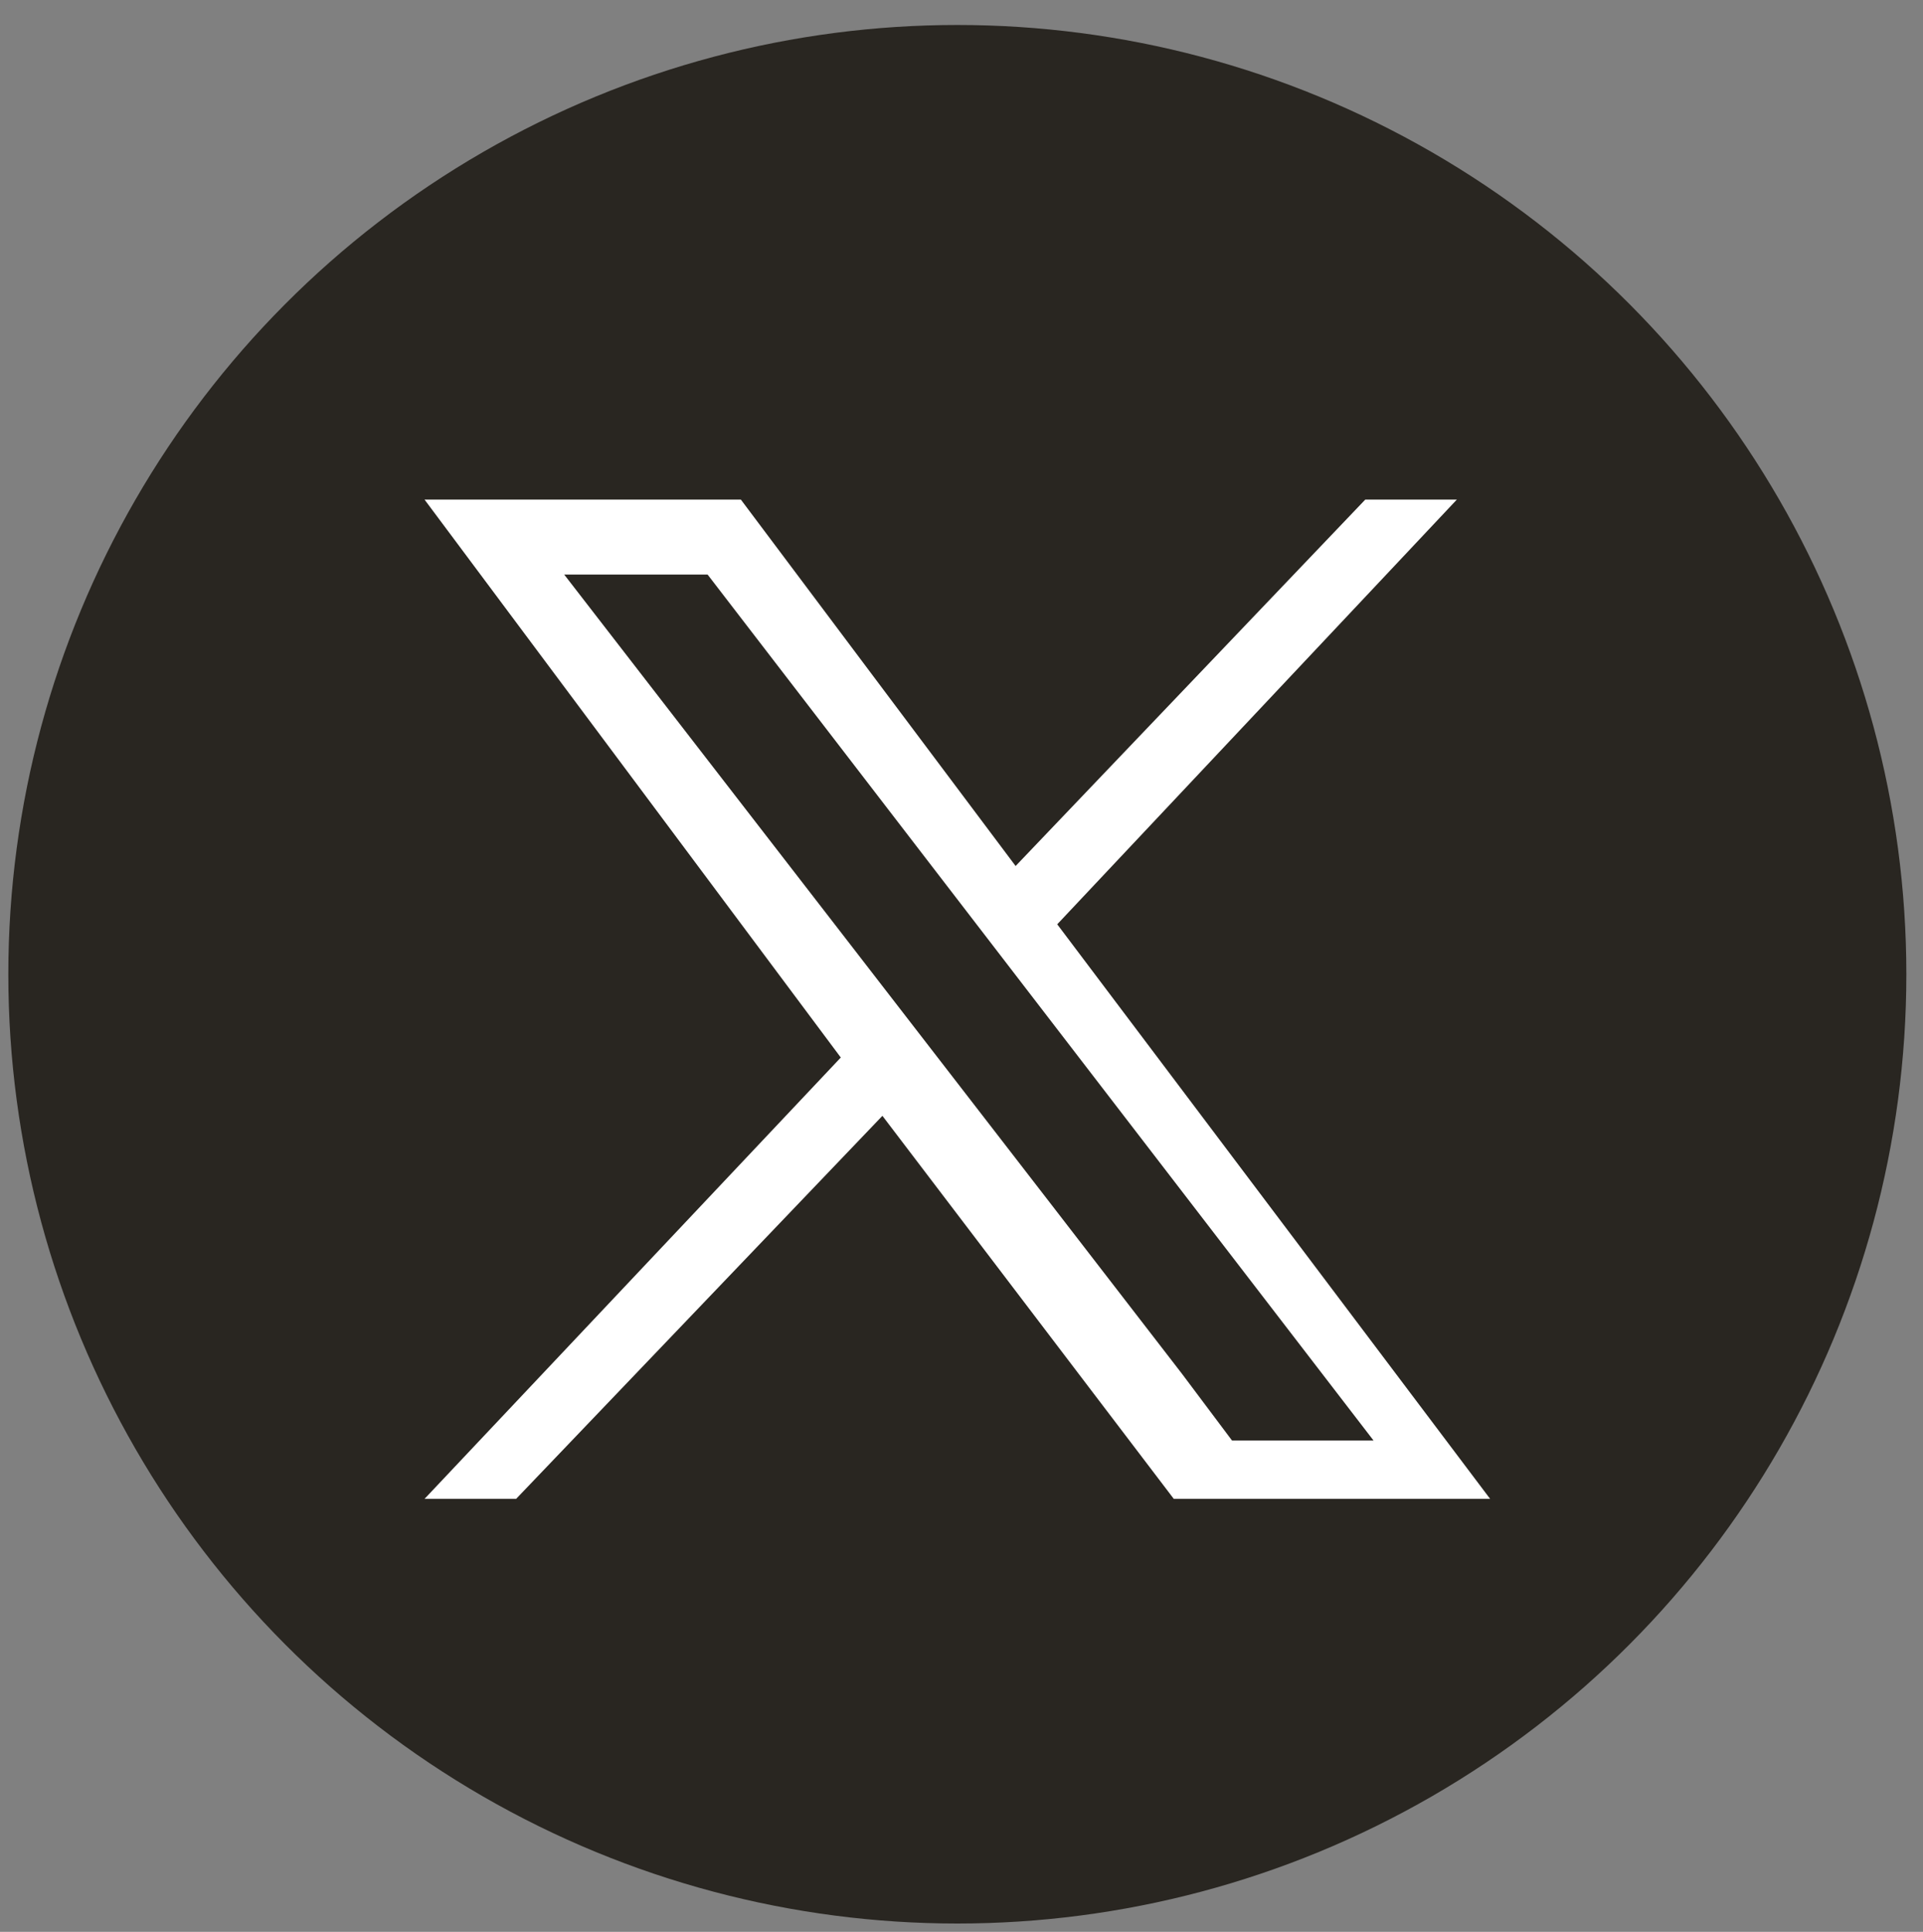
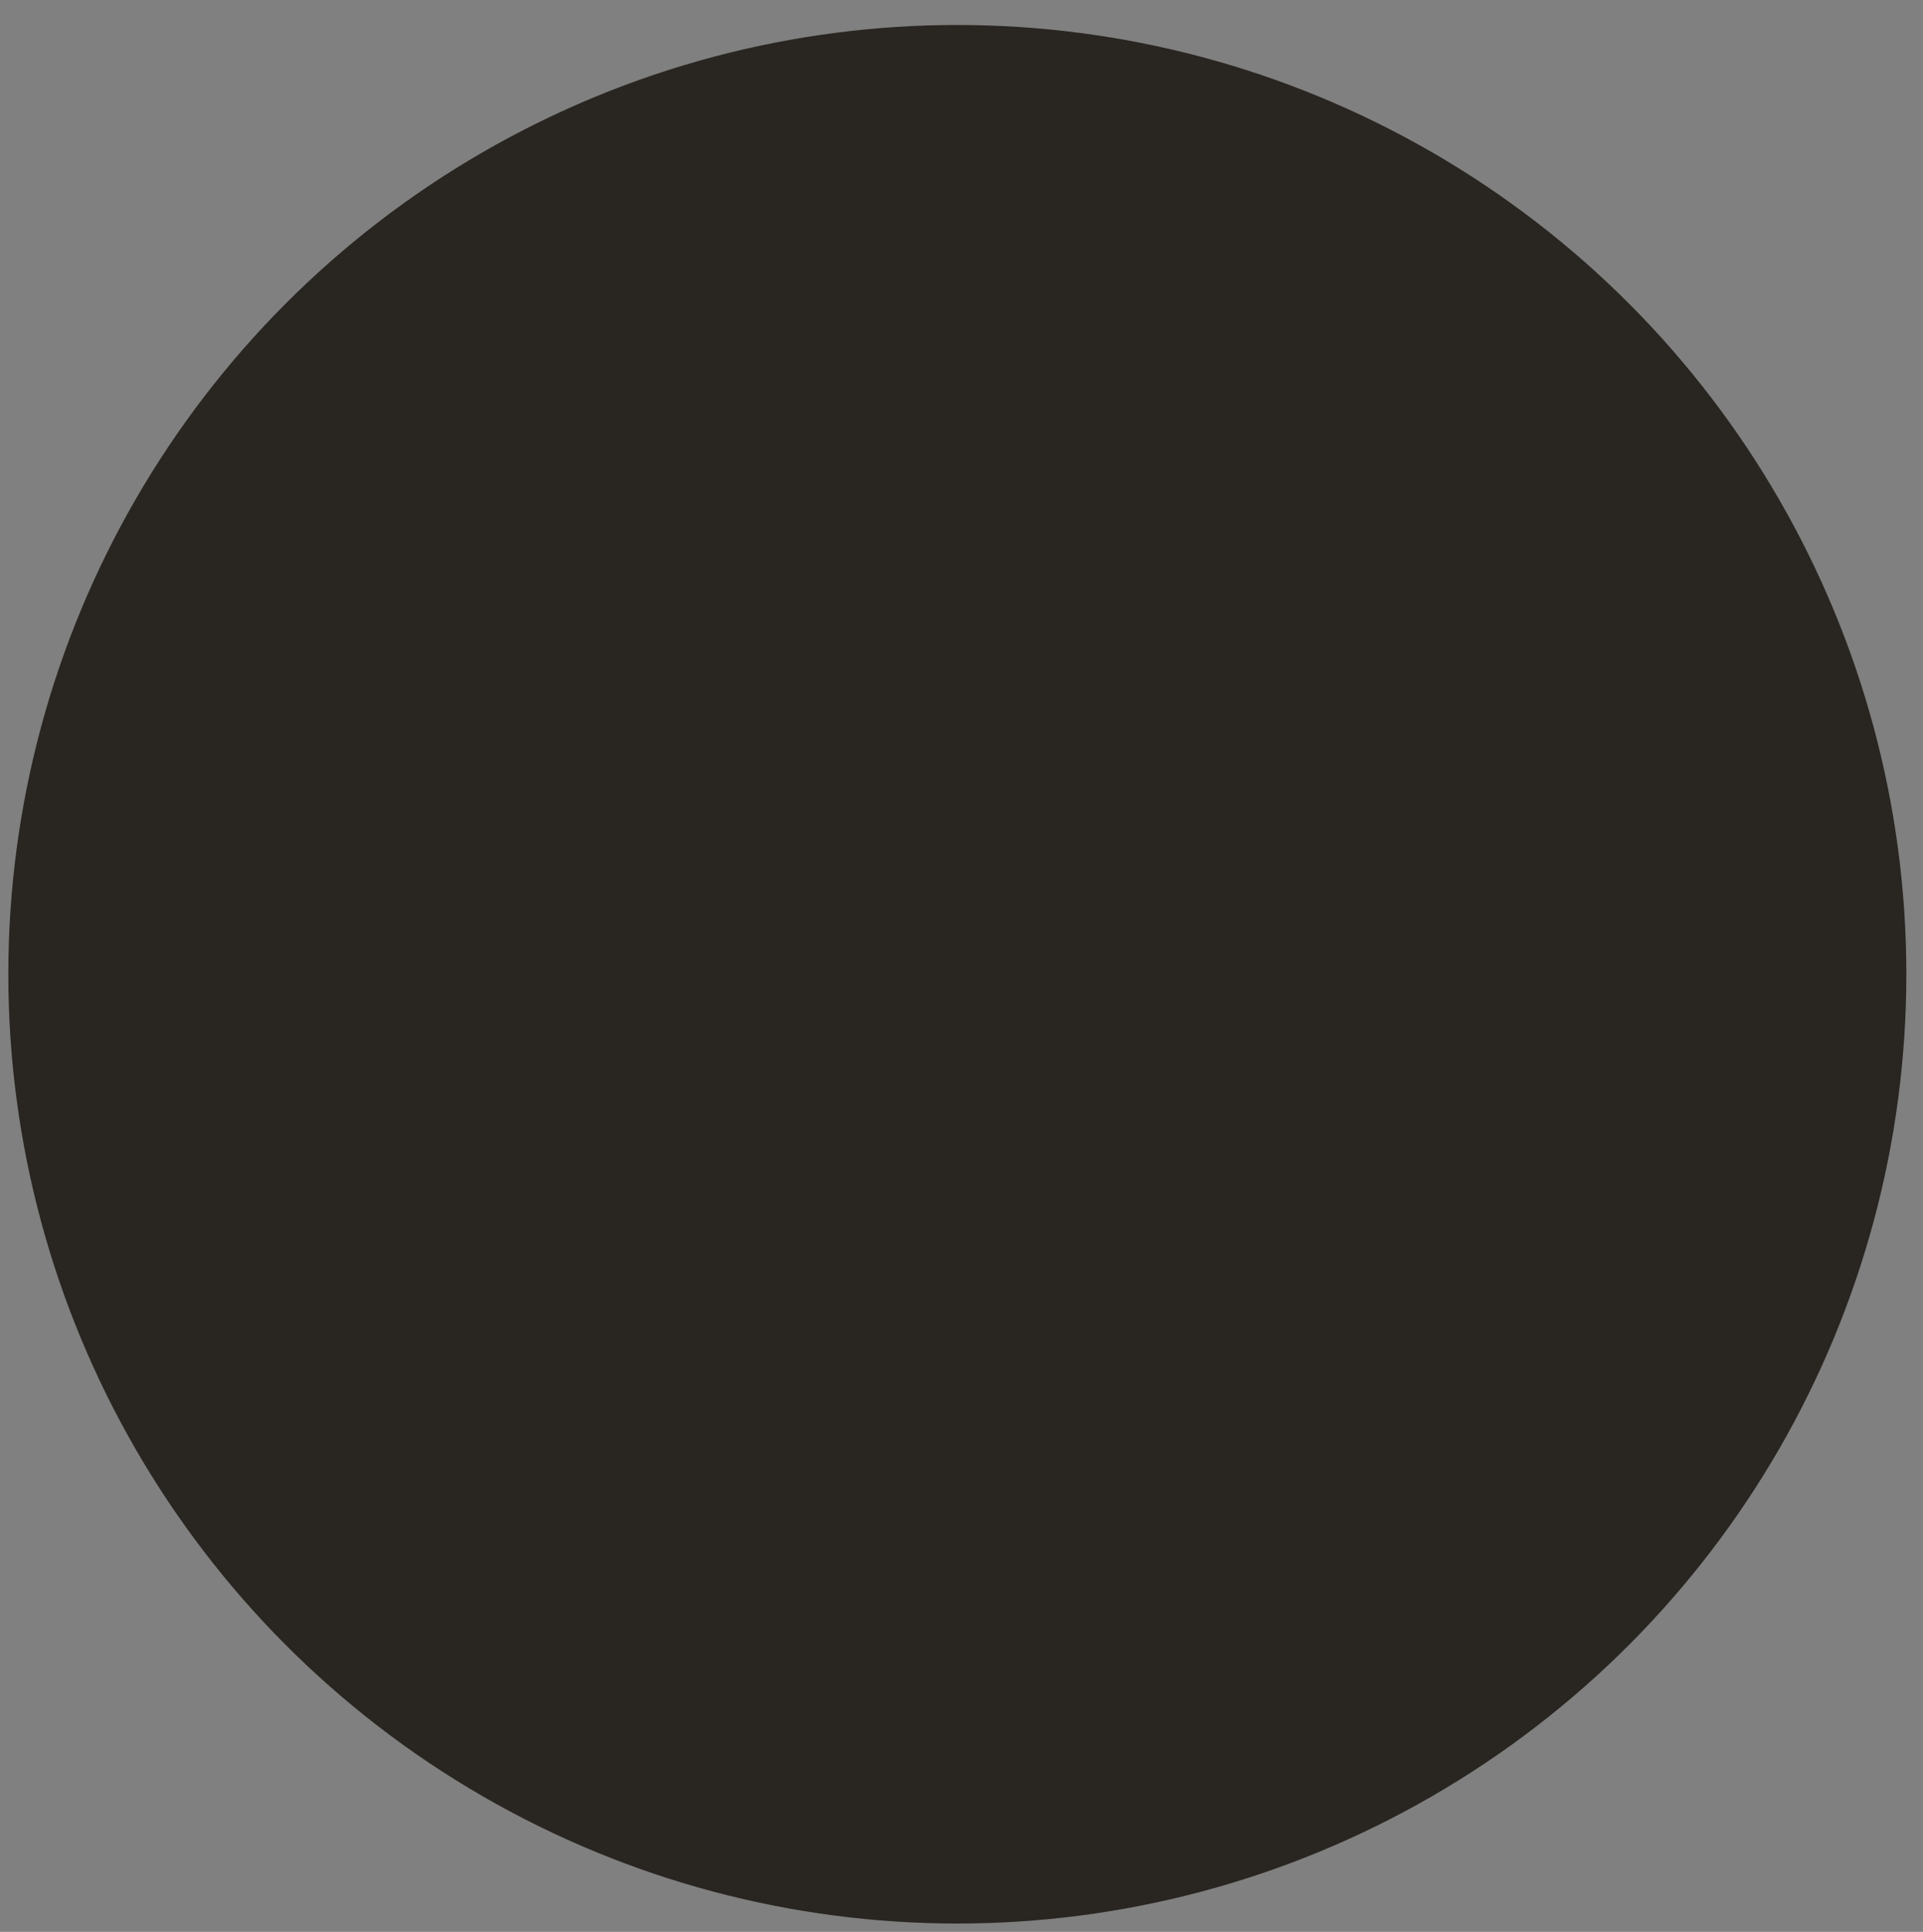
<svg xmlns="http://www.w3.org/2000/svg" version="1.1" id="Capa_1" x="0px" y="0px" viewBox="0 0 23.1 23.2" style="enable-background:new 0 0 23.1 23.2;" xml:space="preserve">
  <rect x="0" y="0" width="23.1" height="23.2" fill="#808080" stroke="none" />
  <style type="text/css">
	.st0{fill:#292621;}
	.st1{fill:#FFFFFF;}
</style>
  <g>
    <circle class="st0" cx="11.5" cy="11.7" r="11.4" />
-     <path class="st1" d="M6.7,6.8c0,0,6.5,8.4,7.5,9.7l0.6,0.8h1.7l-8-10.4H6.7V6.8z M5.1,6h3.8l3.3,4.4L16.4,6h1.1l-4.8,5.1l5.2,6.9   h-3.8l-3.5-4.6L6.2,18H5.1l5-5.3L5.1,6z" />
  </g>
</svg>